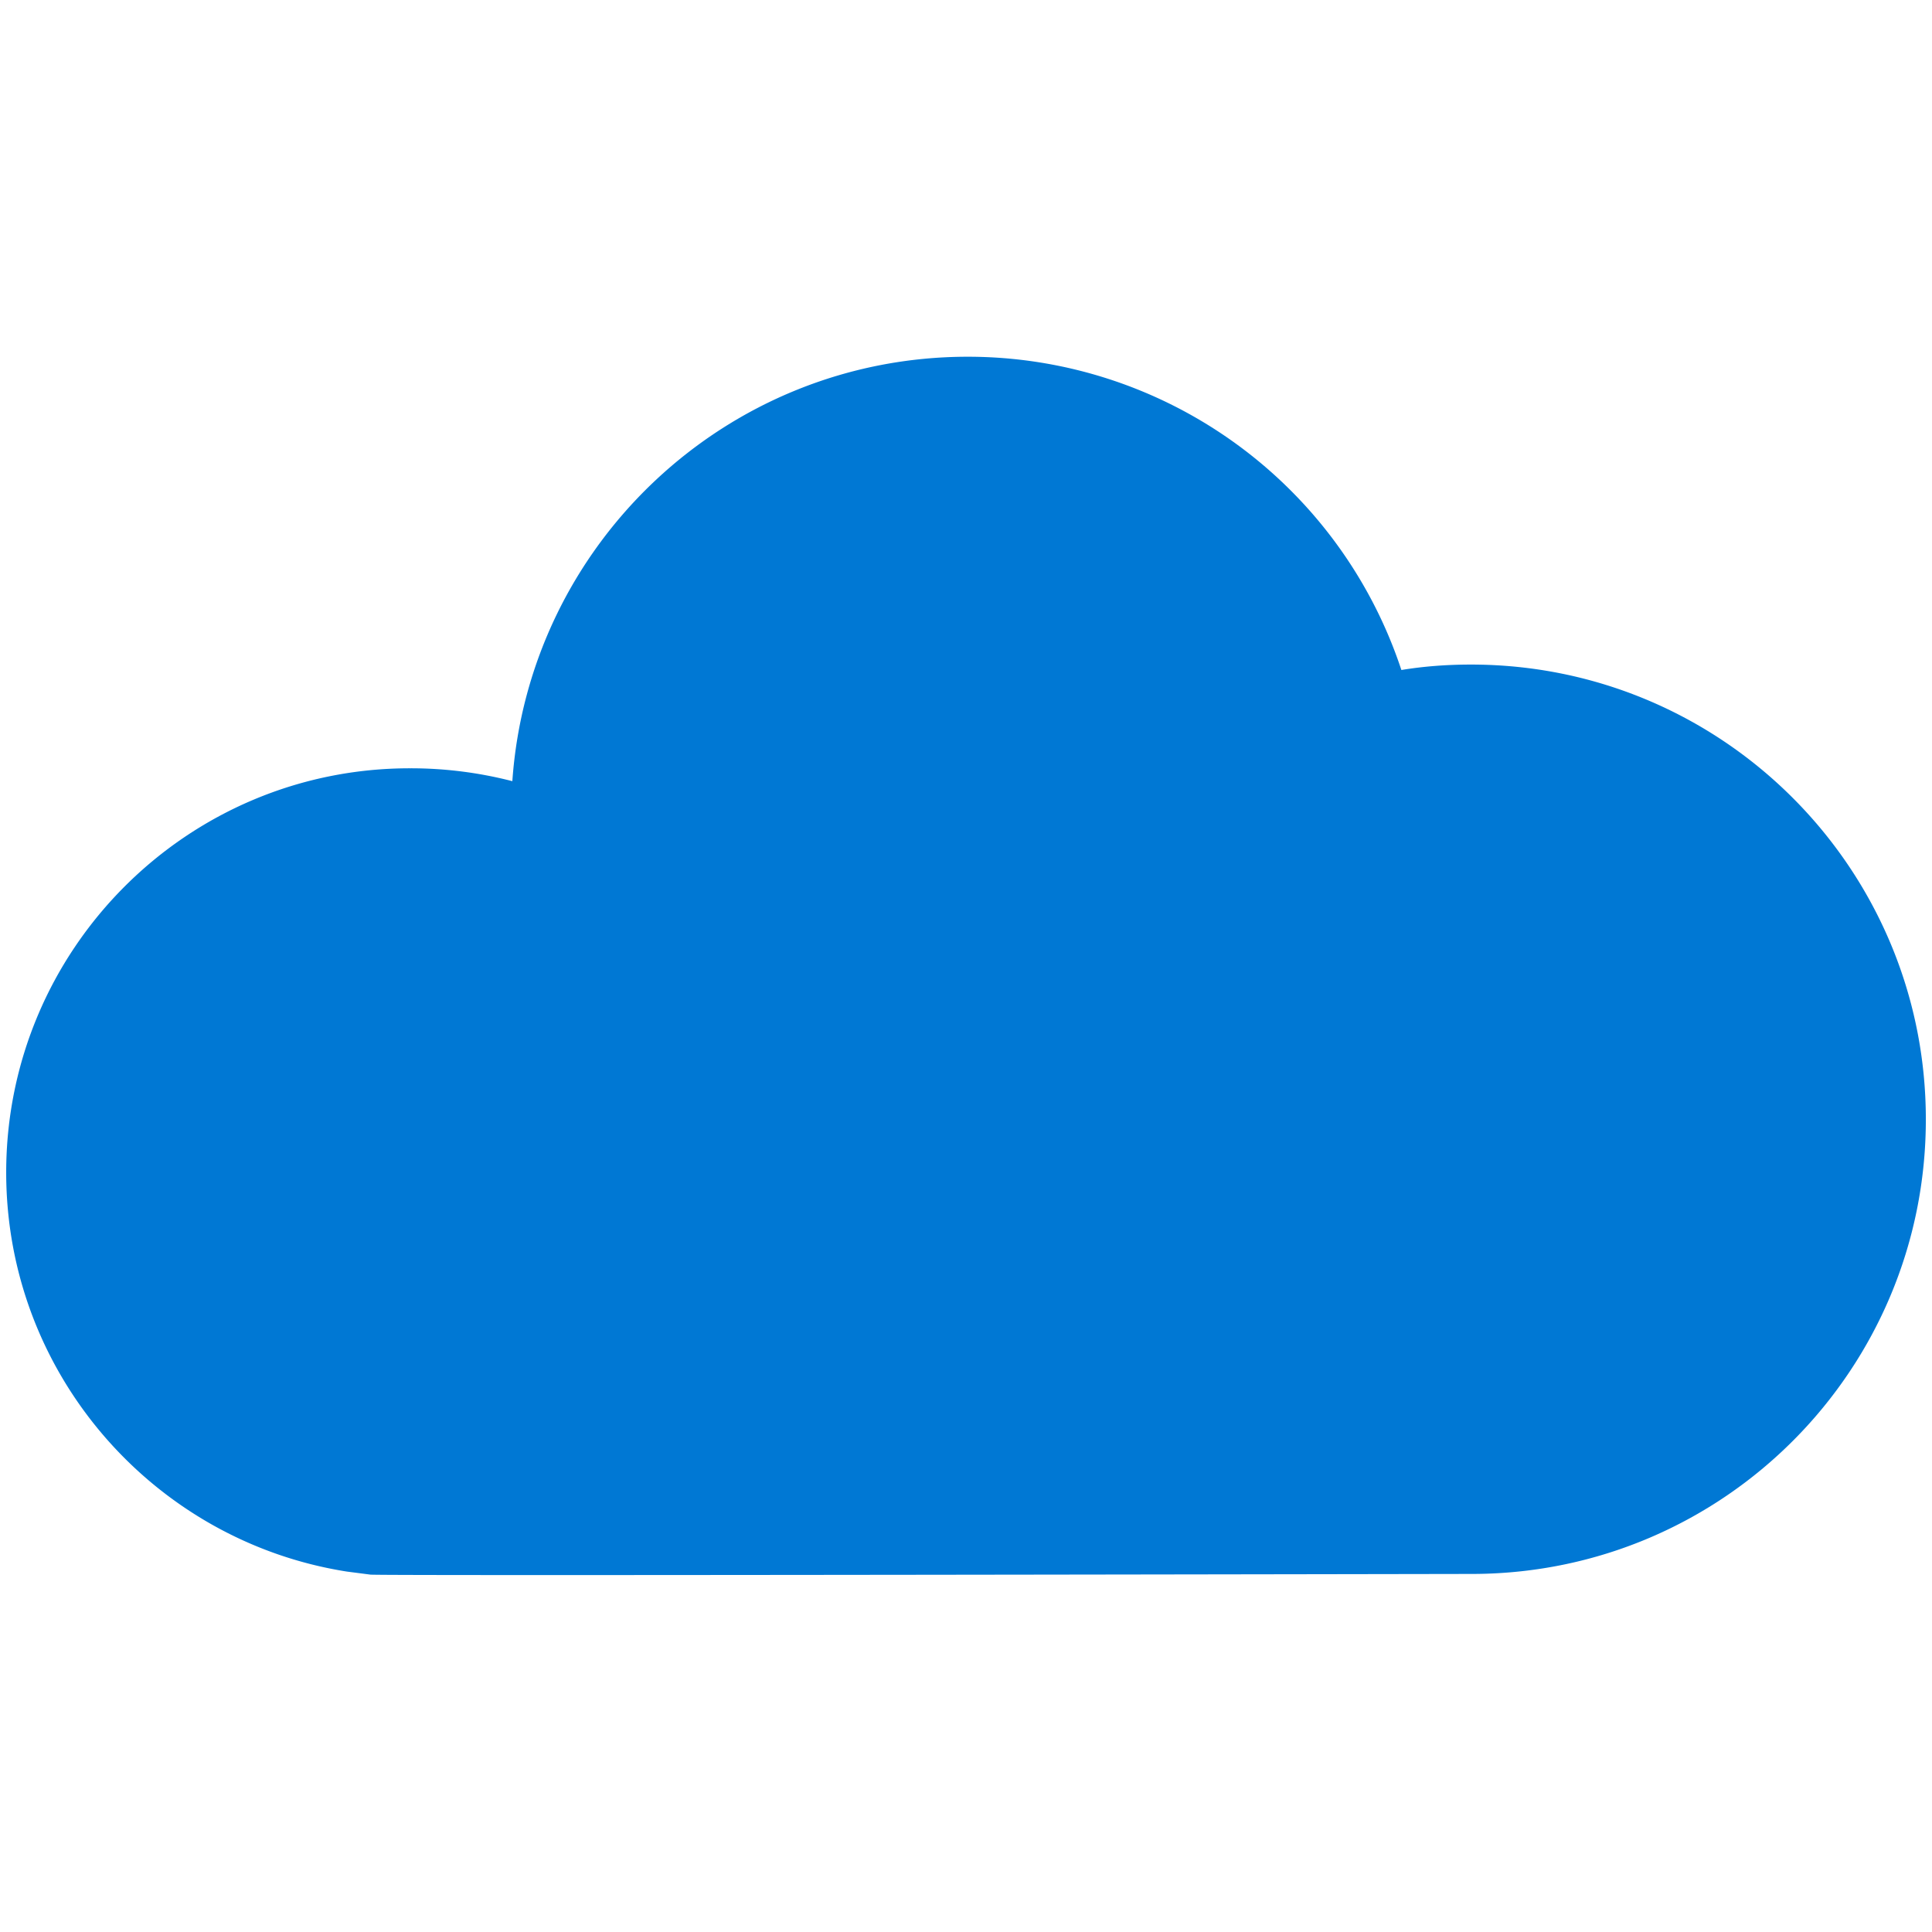
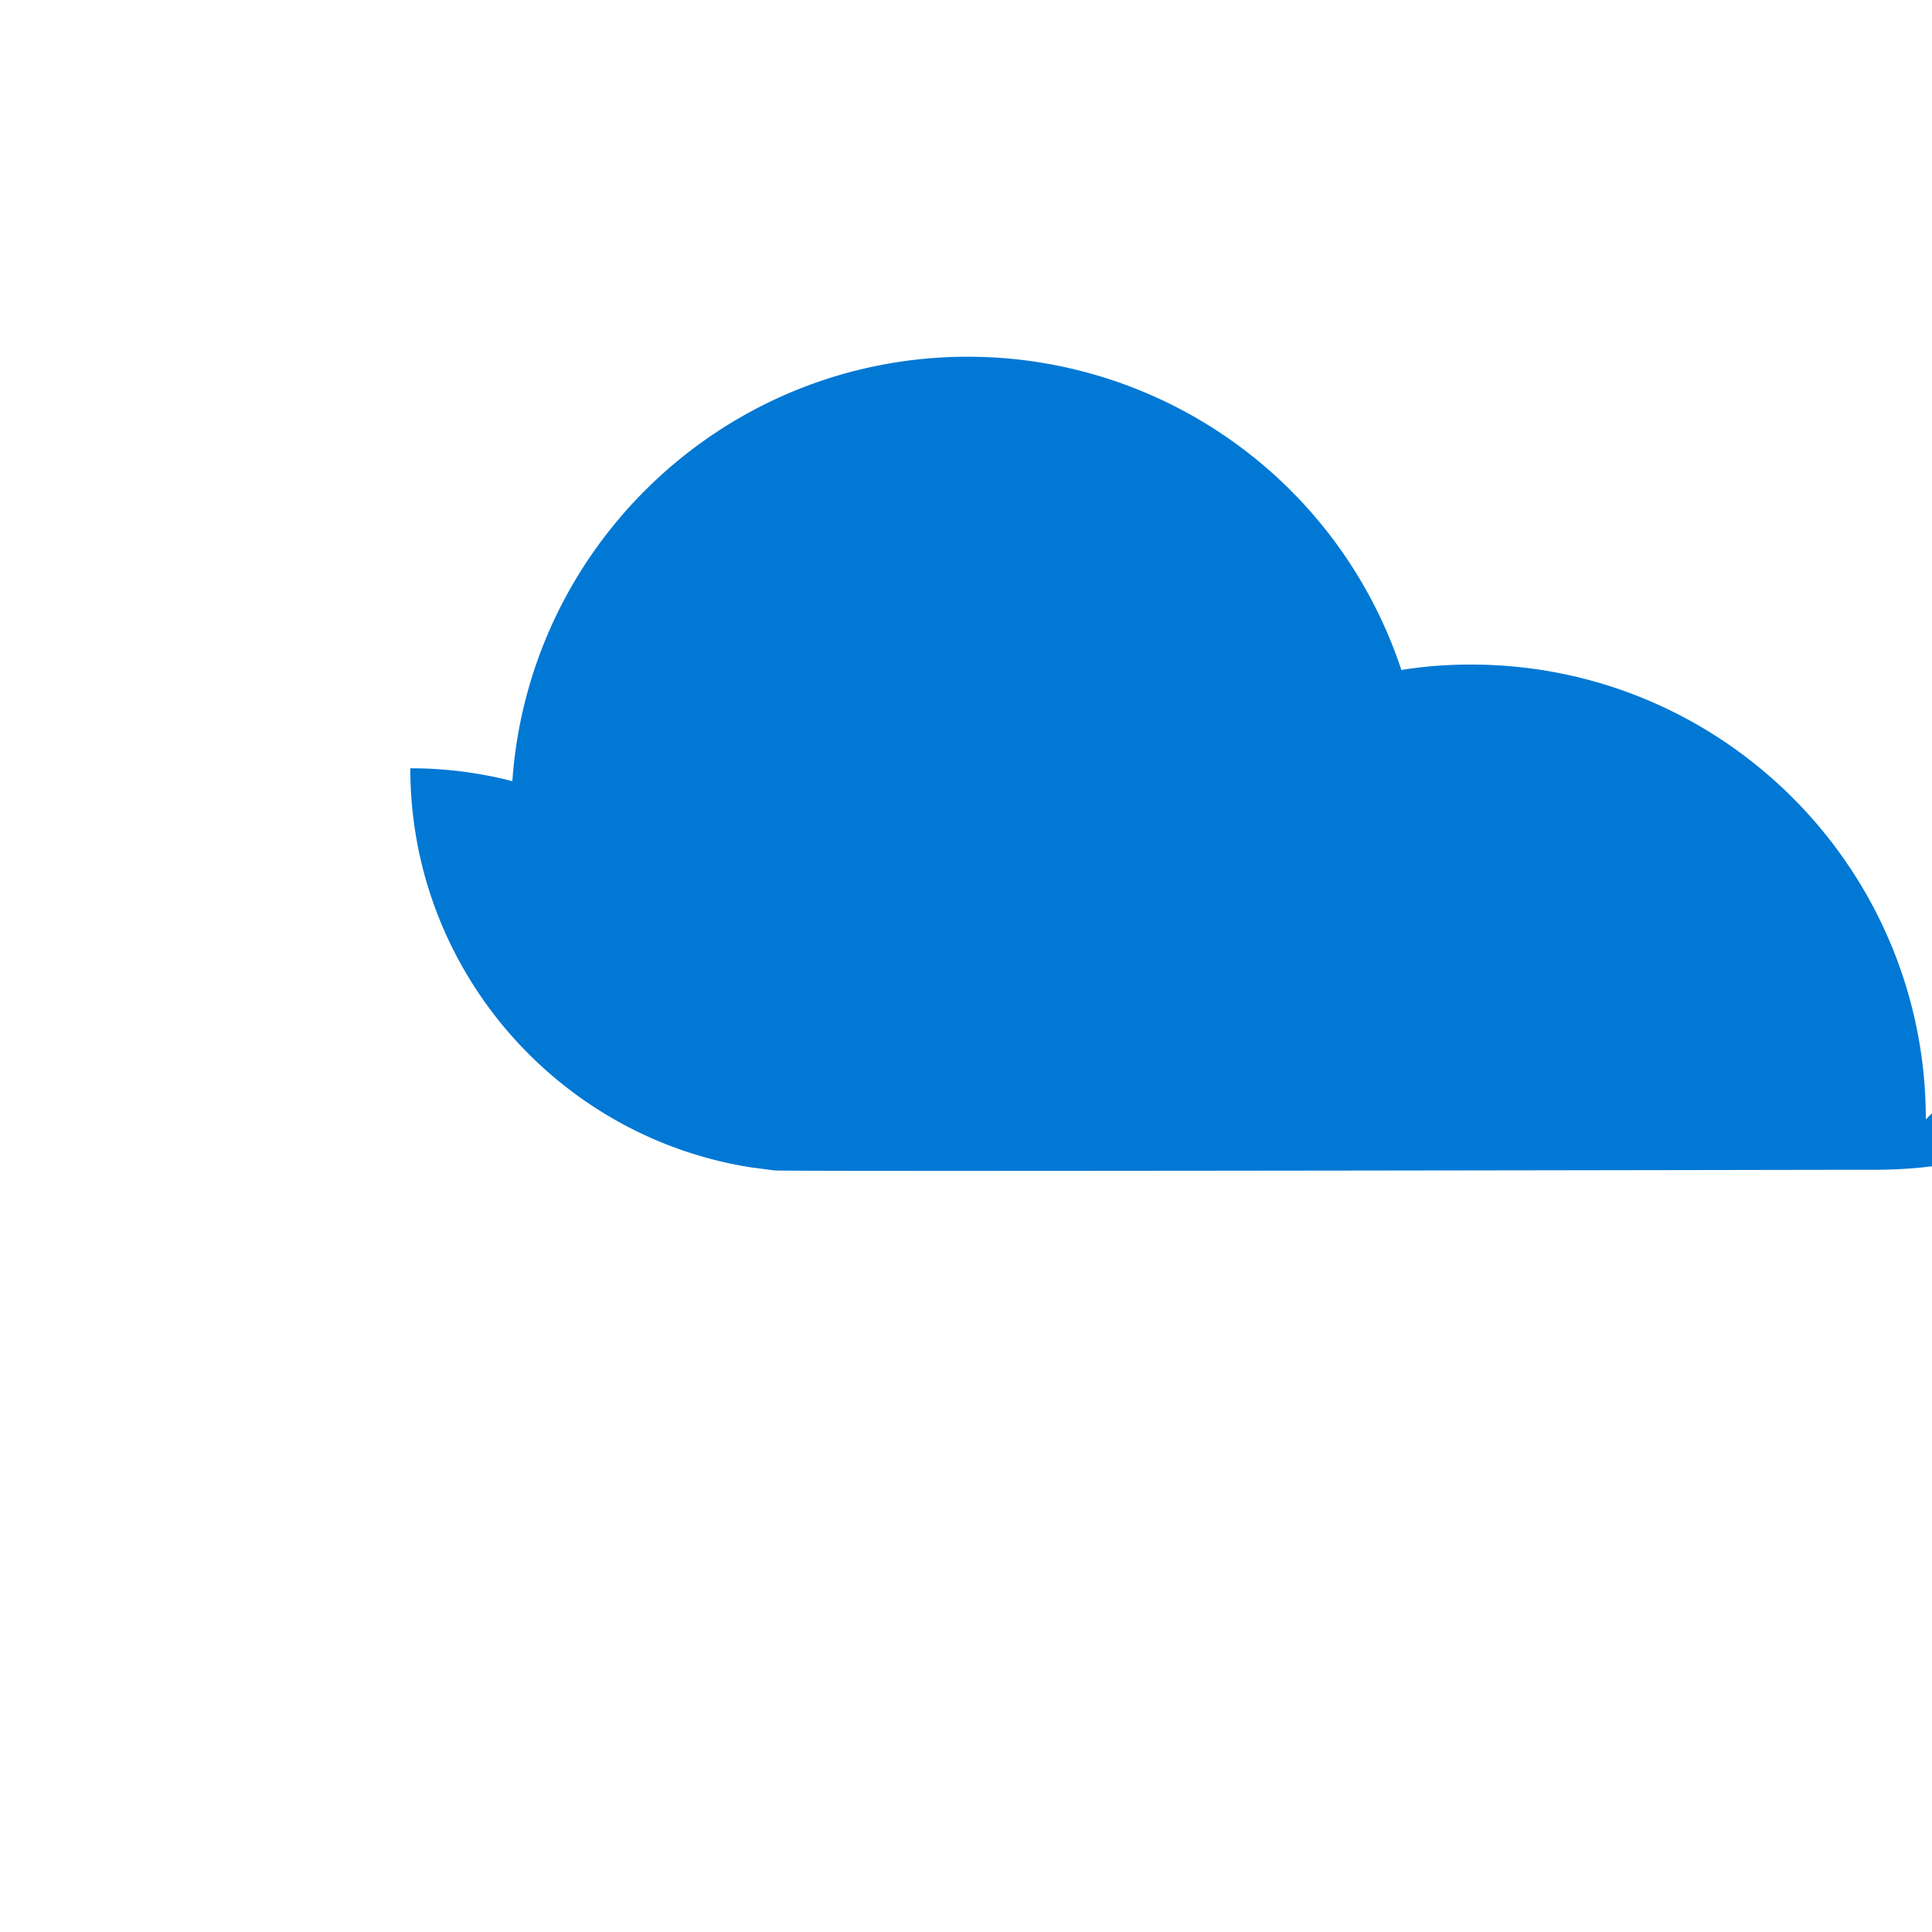
<svg xmlns="http://www.w3.org/2000/svg" viewBox="0 0 48 48">
-   <path d="M47.847 27.811c0-6.237-5.054-11.3-11.3-11.3-.588 0-1.167.042-1.73.135a11.344 11.344 0 00-10.77-7.783c-5.995 0-10.906 4.651-11.318 10.545a10.087 10.087 0 00-2.535-.32C4.654 19.08.154 23.58.154 29.13c0 5.004 3.668 9.16 8.462 9.915l.587.076c.328.033 27.436-.017 27.436-.017 6.204-.042 11.208-5.08 11.208-11.292z" fill="#0078D4" />
+   <path d="M47.847 27.811c0-6.237-5.054-11.3-11.3-11.3-.588 0-1.167.042-1.73.135a11.344 11.344 0 00-10.77-7.783c-5.995 0-10.906 4.651-11.318 10.545a10.087 10.087 0 00-2.535-.32c0 5.004 3.668 9.16 8.462 9.915l.587.076c.328.033 27.436-.017 27.436-.017 6.204-.042 11.208-5.08 11.208-11.292z" fill="#0078D4" />
</svg>